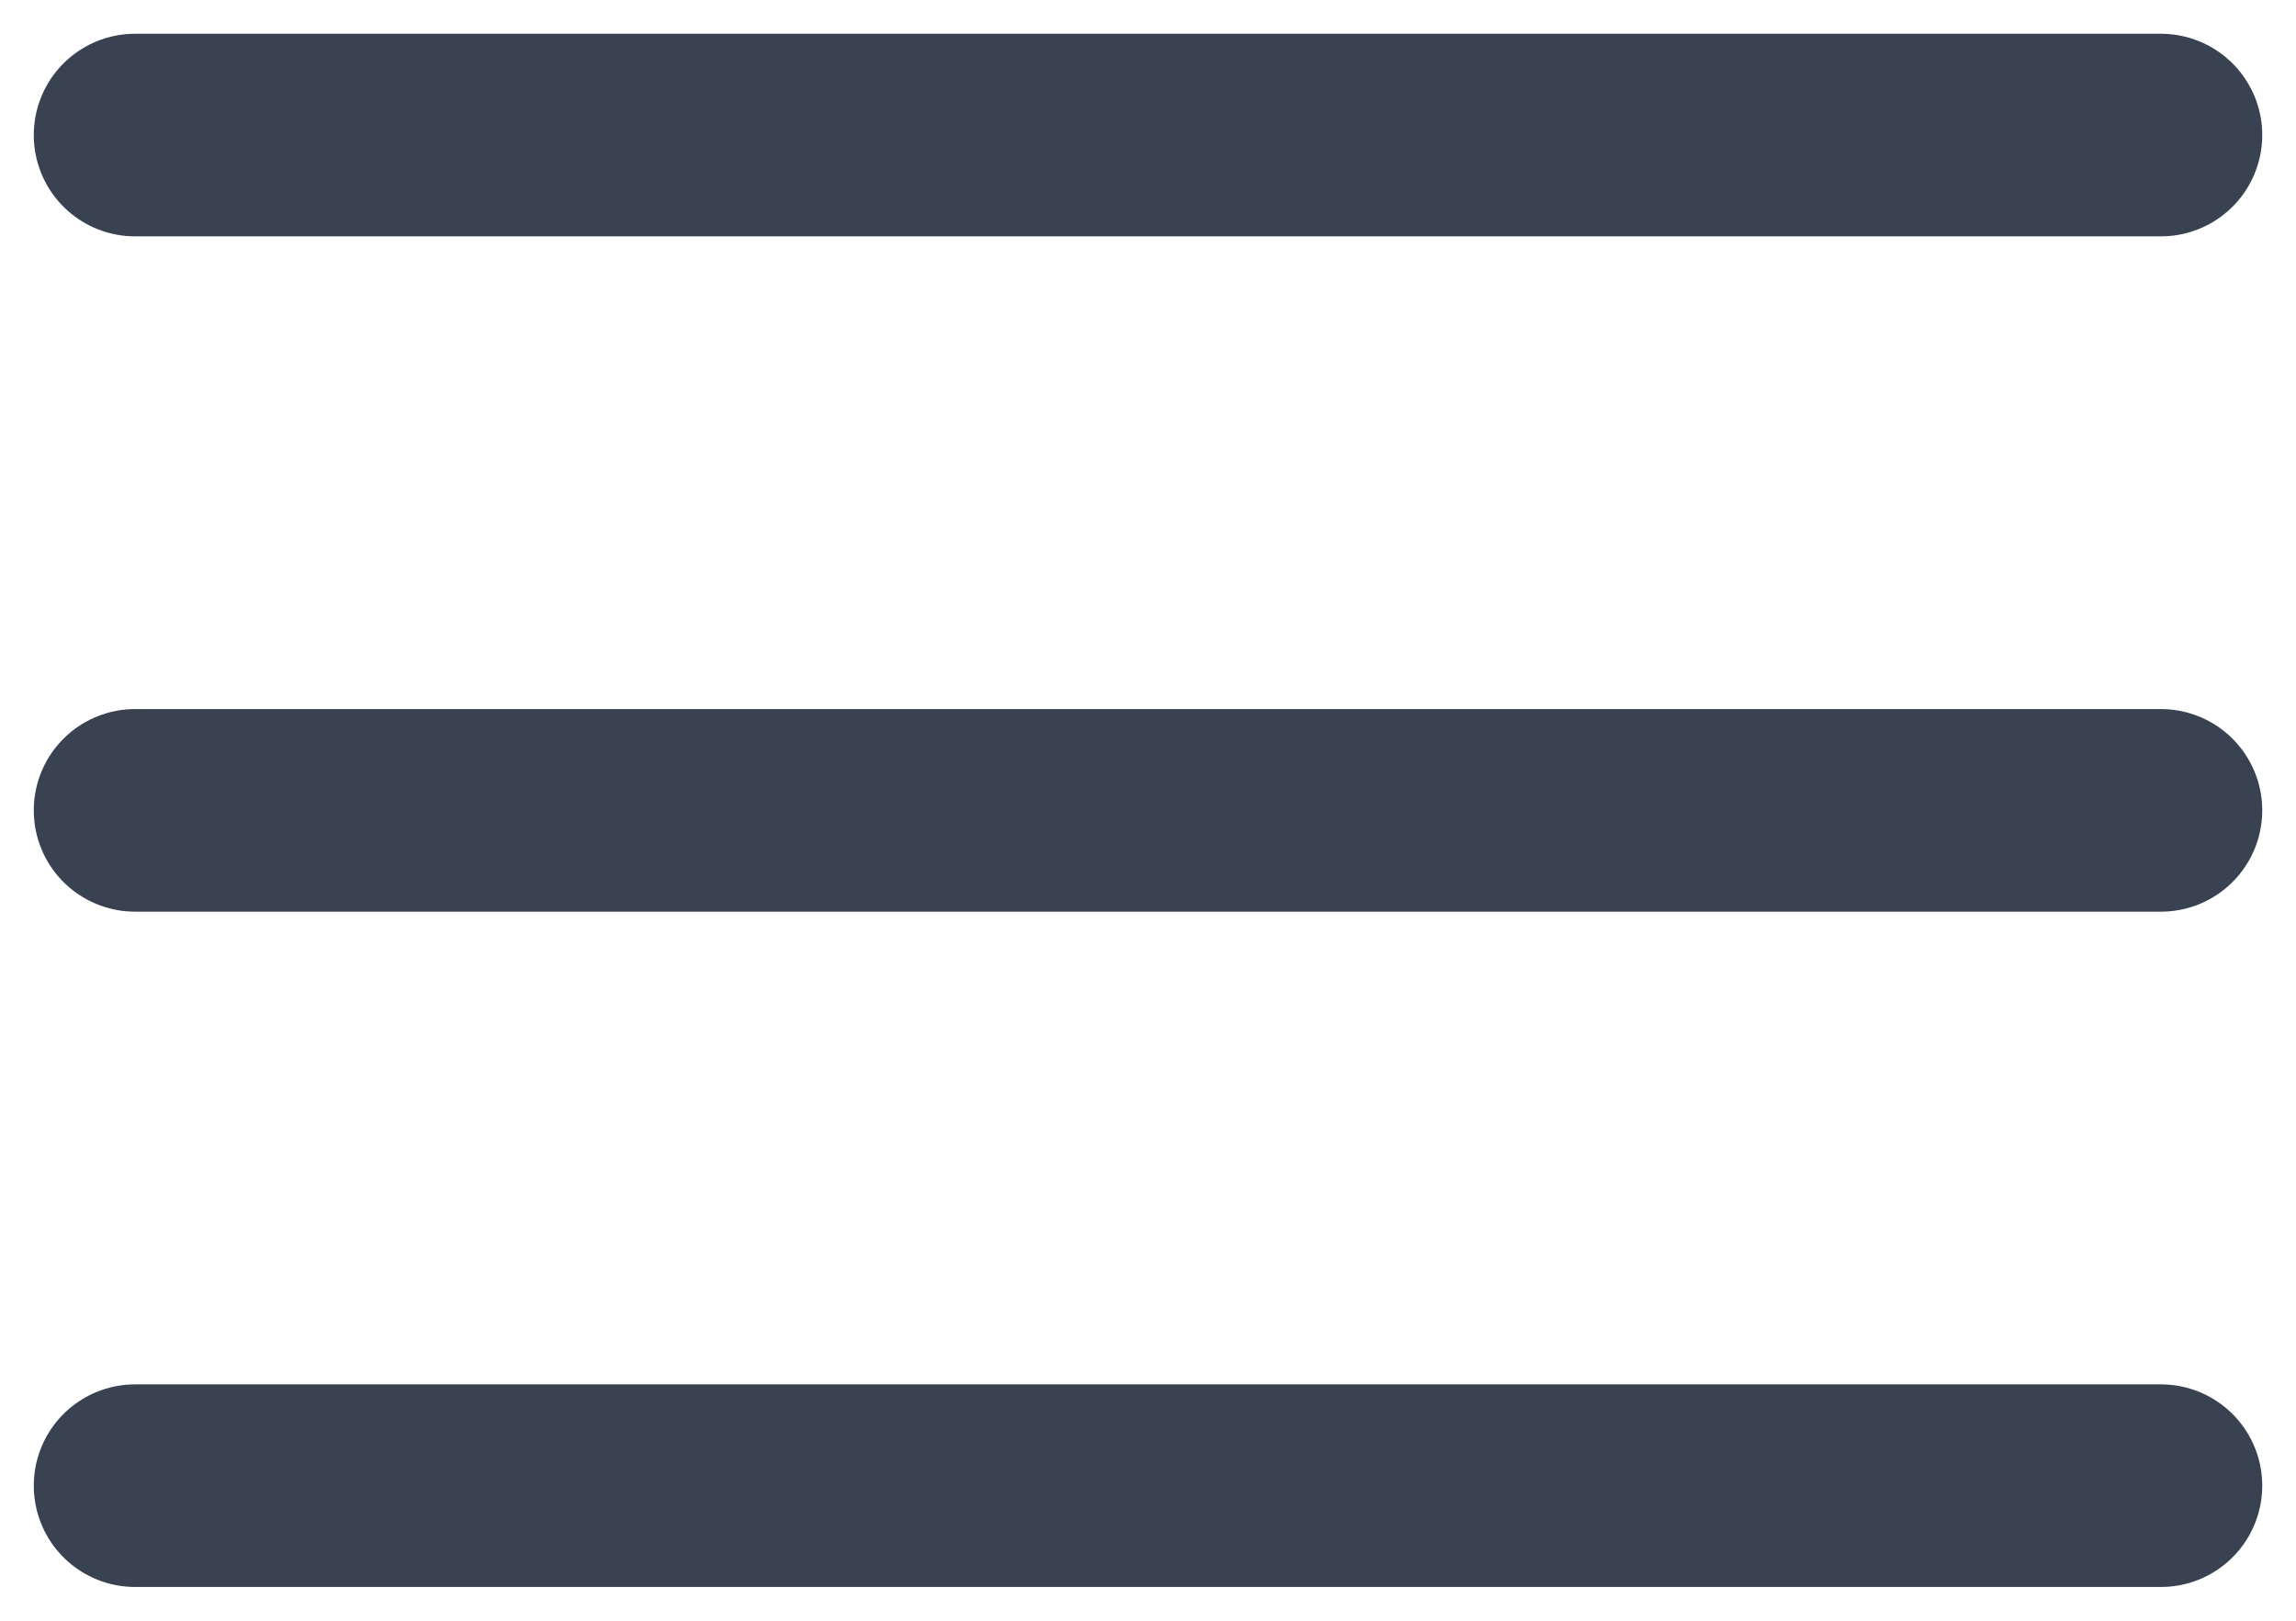
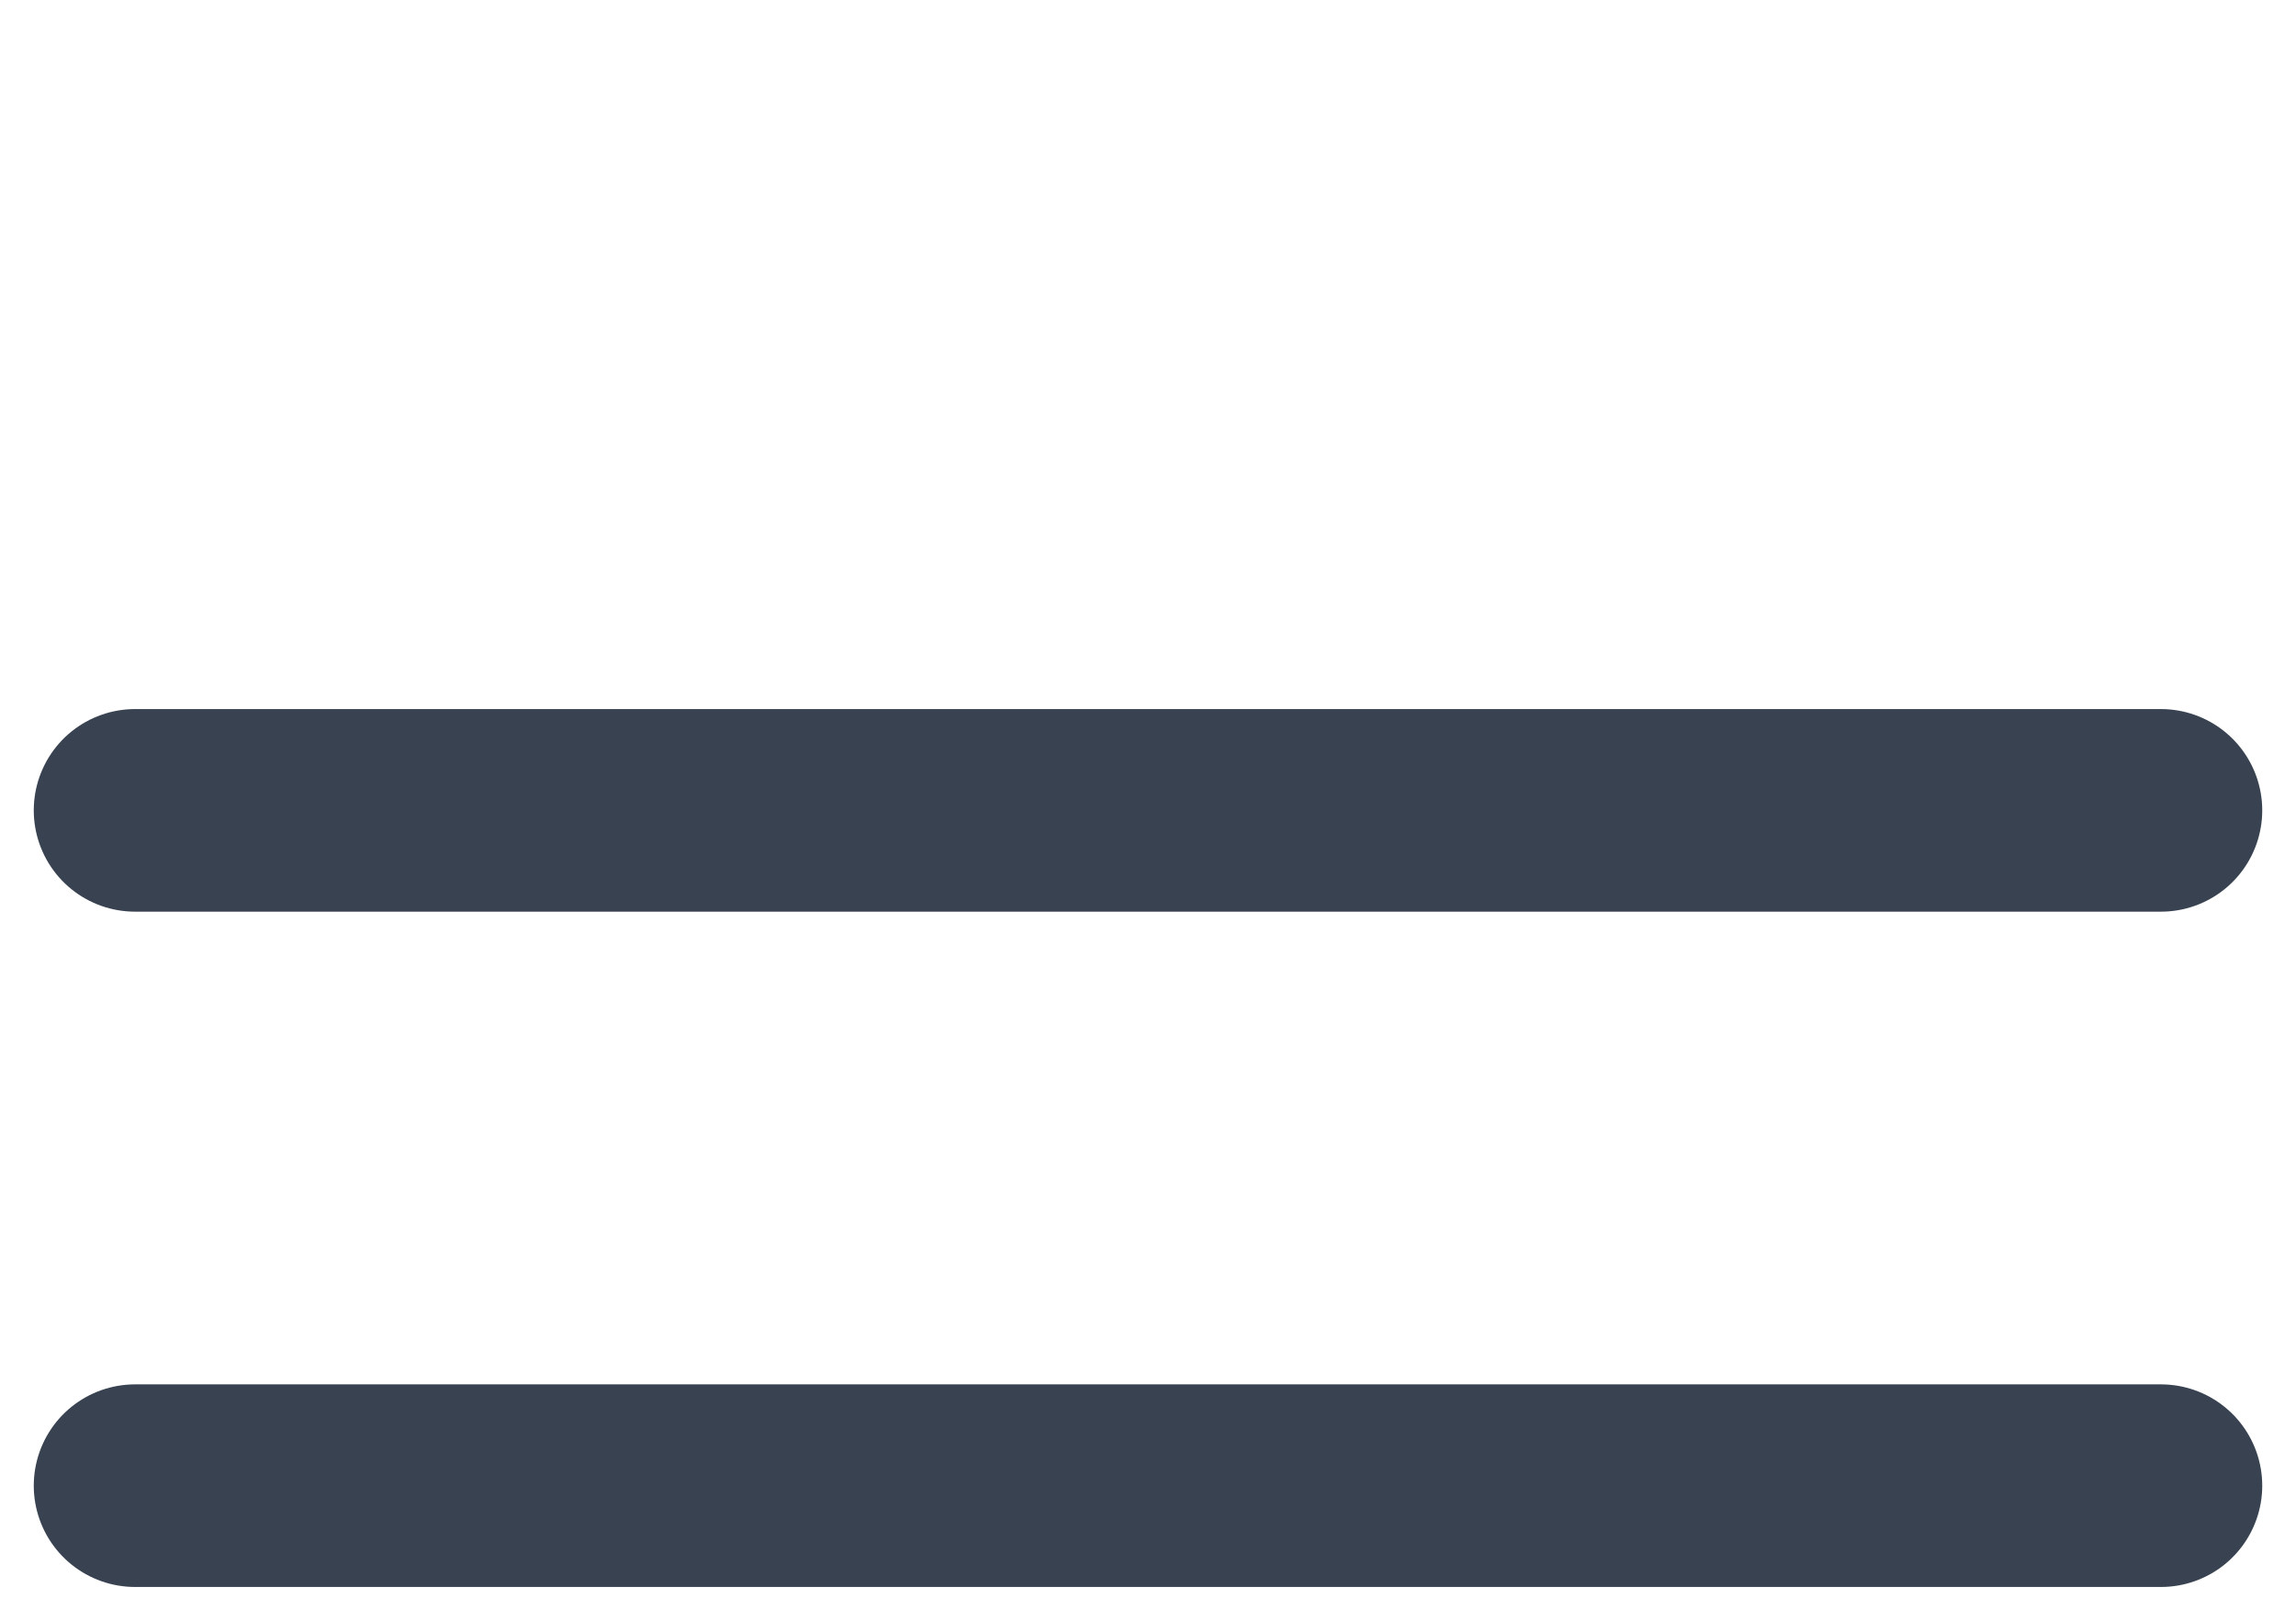
<svg xmlns="http://www.w3.org/2000/svg" fill="none" height="100%" overflow="visible" preserveAspectRatio="none" style="display: block;" viewBox="0 0 17 12" width="100%">
-   <path d="M1 6H16M1 1H16M1 11H16" id="Icon" stroke="#384250" stroke-linecap="round" stroke-width="1.5" />
+   <path d="M1 6H16H16M1 11H16" id="Icon" stroke="#384250" stroke-linecap="round" stroke-width="1.5" />
</svg>